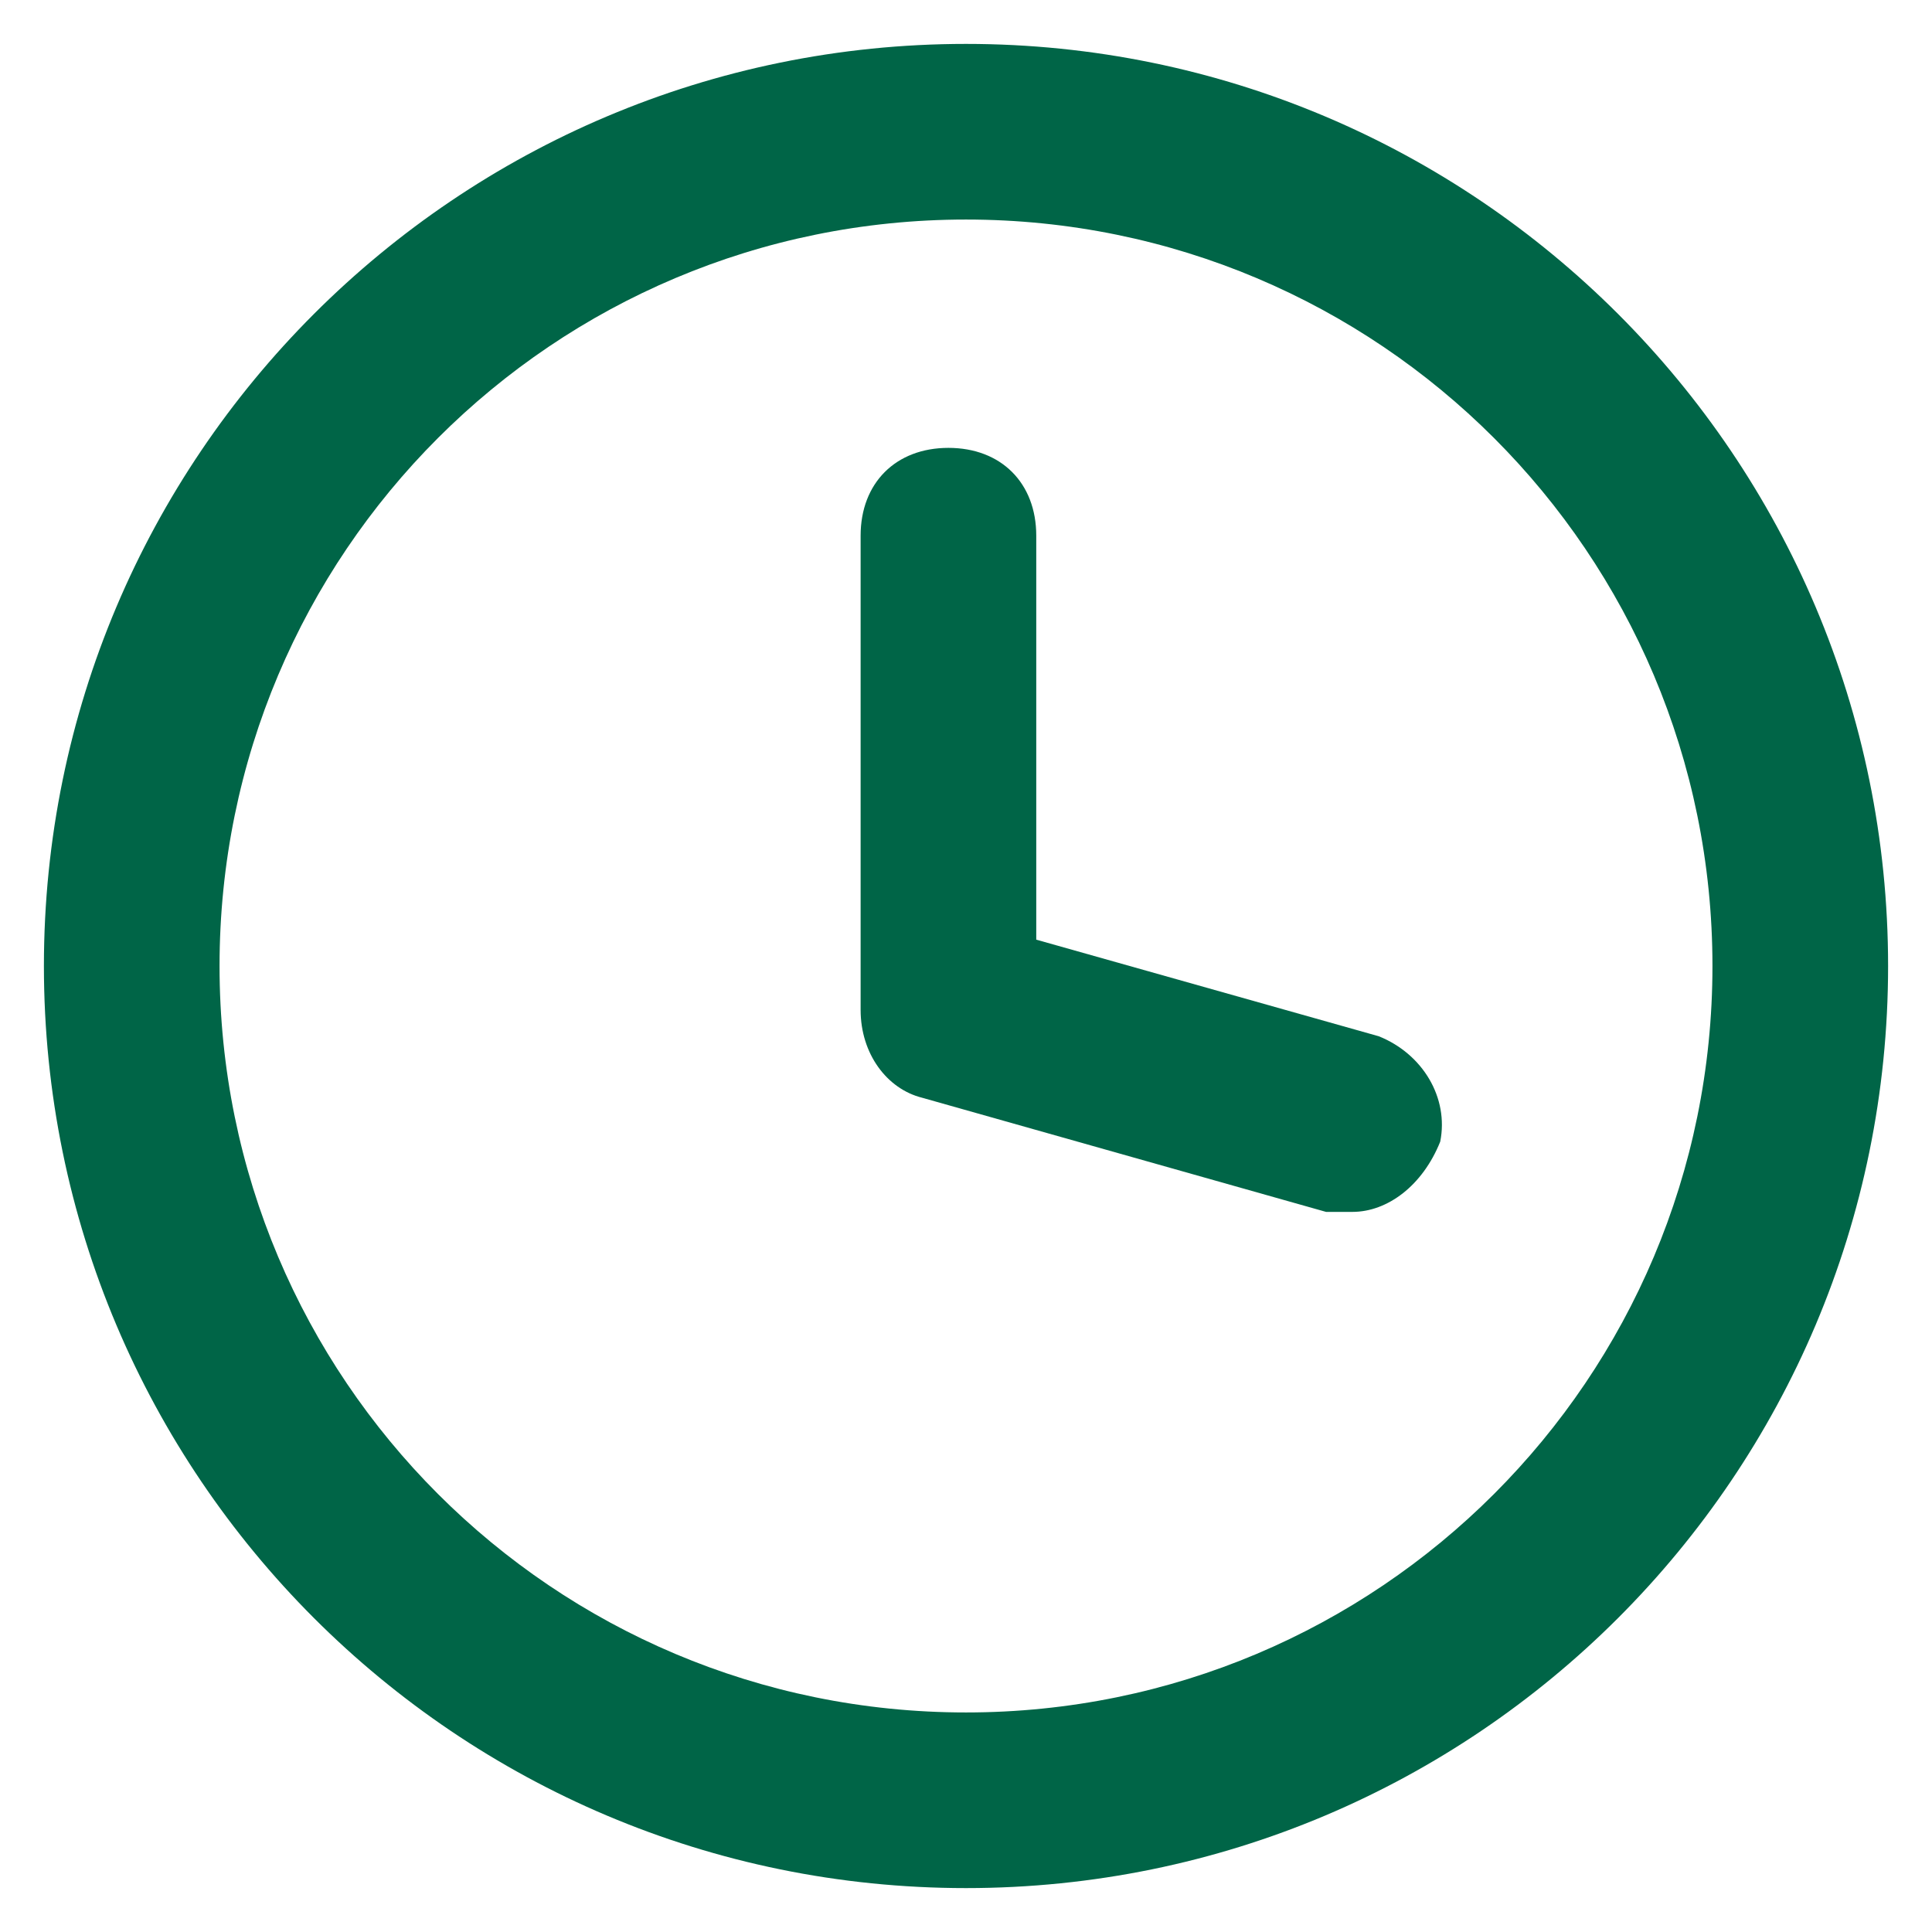
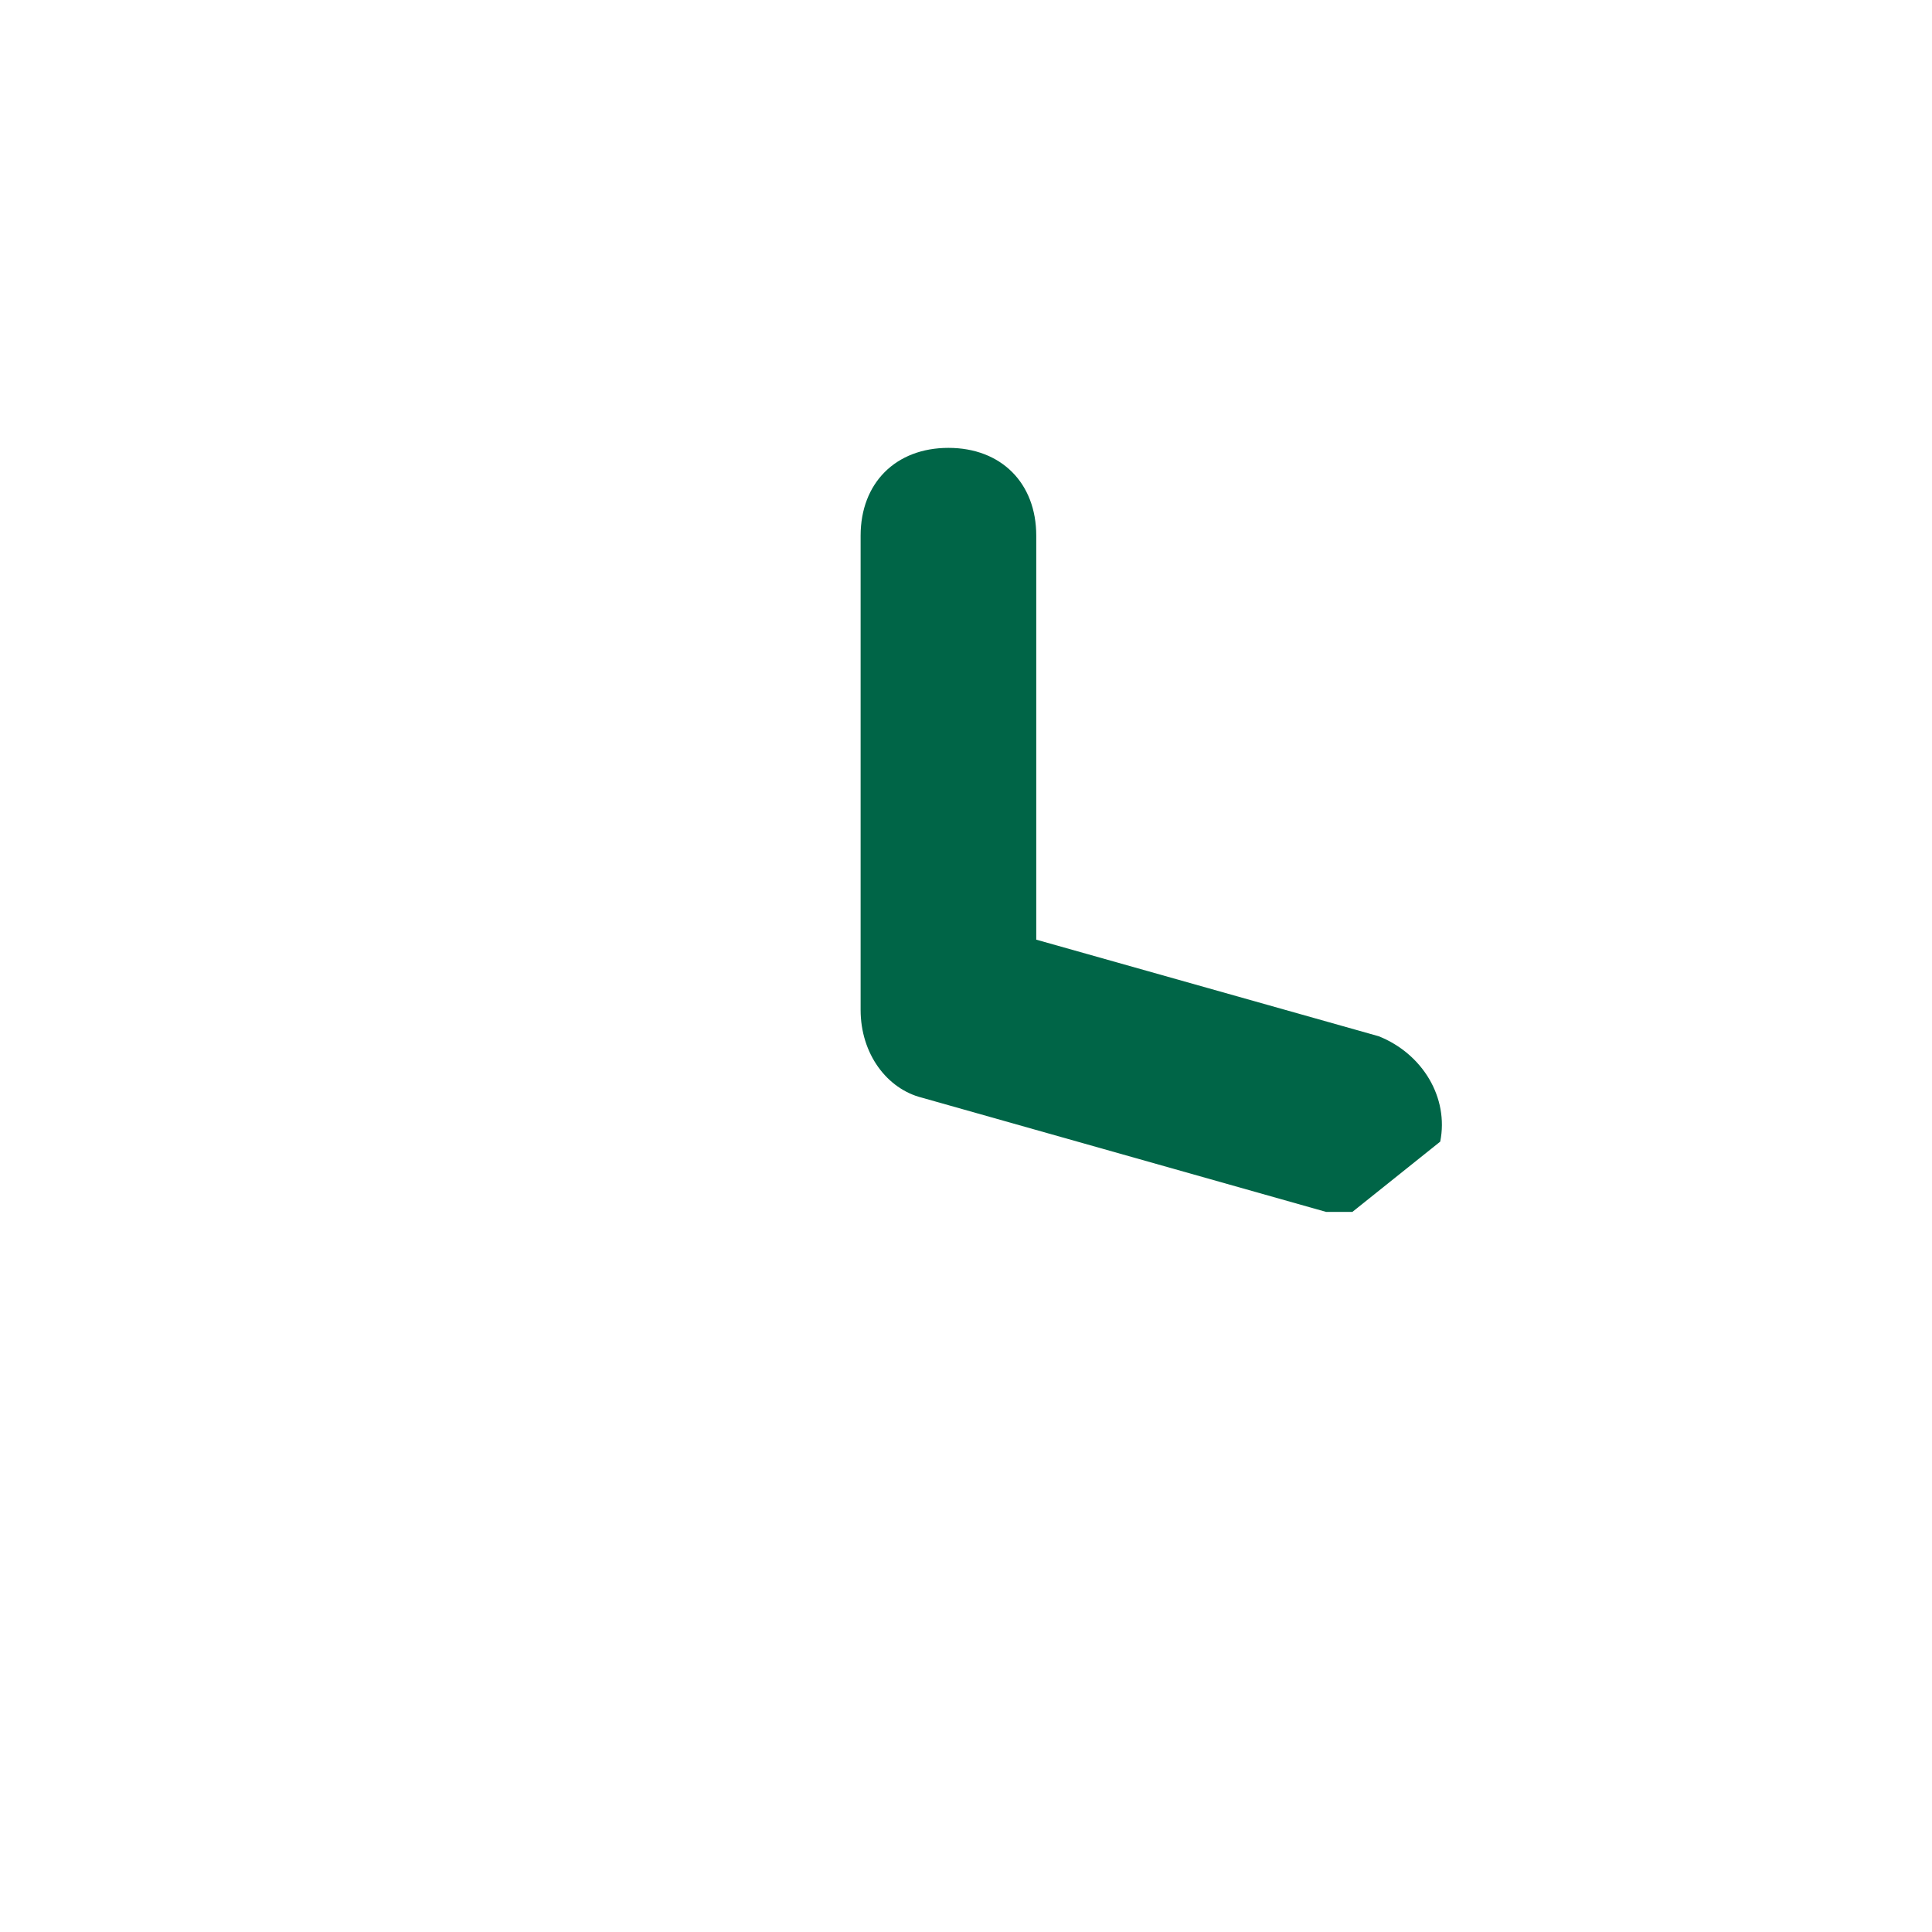
<svg xmlns="http://www.w3.org/2000/svg" version="1.1" id="Layer_1" x="0px" y="0px" viewBox="0 0 22 22" style="enable-background:new 0 0 22 22;" xml:space="preserve">
  <style type="text/css">
	.st0{fill:#006547;}
</style>
  <g>
-     <path class="st0" d="M11,21.5C5.2,21.5,0.5,16.8,0.5,11S5.2,0.5,11,0.5S21.5,5.2,21.5,11S16.8,21.5,11,21.5z M11,2.5   c-4.7,0-8.5,3.8-8.5,8.5s3.8,8.5,8.5,8.5s8.5-3.8,8.5-8.5S15.7,2.5,11,2.5z" />
-     <path class="st0" d="M15.4,13.8c-0.1,0-0.2,0-0.3,0l-4.6-1.3c-0.4-0.1-0.7-0.5-0.7-1V6.1c0-0.6,0.4-1,1-1s1,0.4,1,1v4.6l3.9,1.1   c0.5,0.2,0.8,0.7,0.7,1.2C16.2,13.5,15.8,13.8,15.4,13.8z" />
+     <path class="st0" d="M15.4,13.8c-0.1,0-0.2,0-0.3,0l-4.6-1.3c-0.4-0.1-0.7-0.5-0.7-1V6.1c0-0.6,0.4-1,1-1s1,0.4,1,1v4.6l3.9,1.1   c0.5,0.2,0.8,0.7,0.7,1.2z" />
  </g>
</svg>